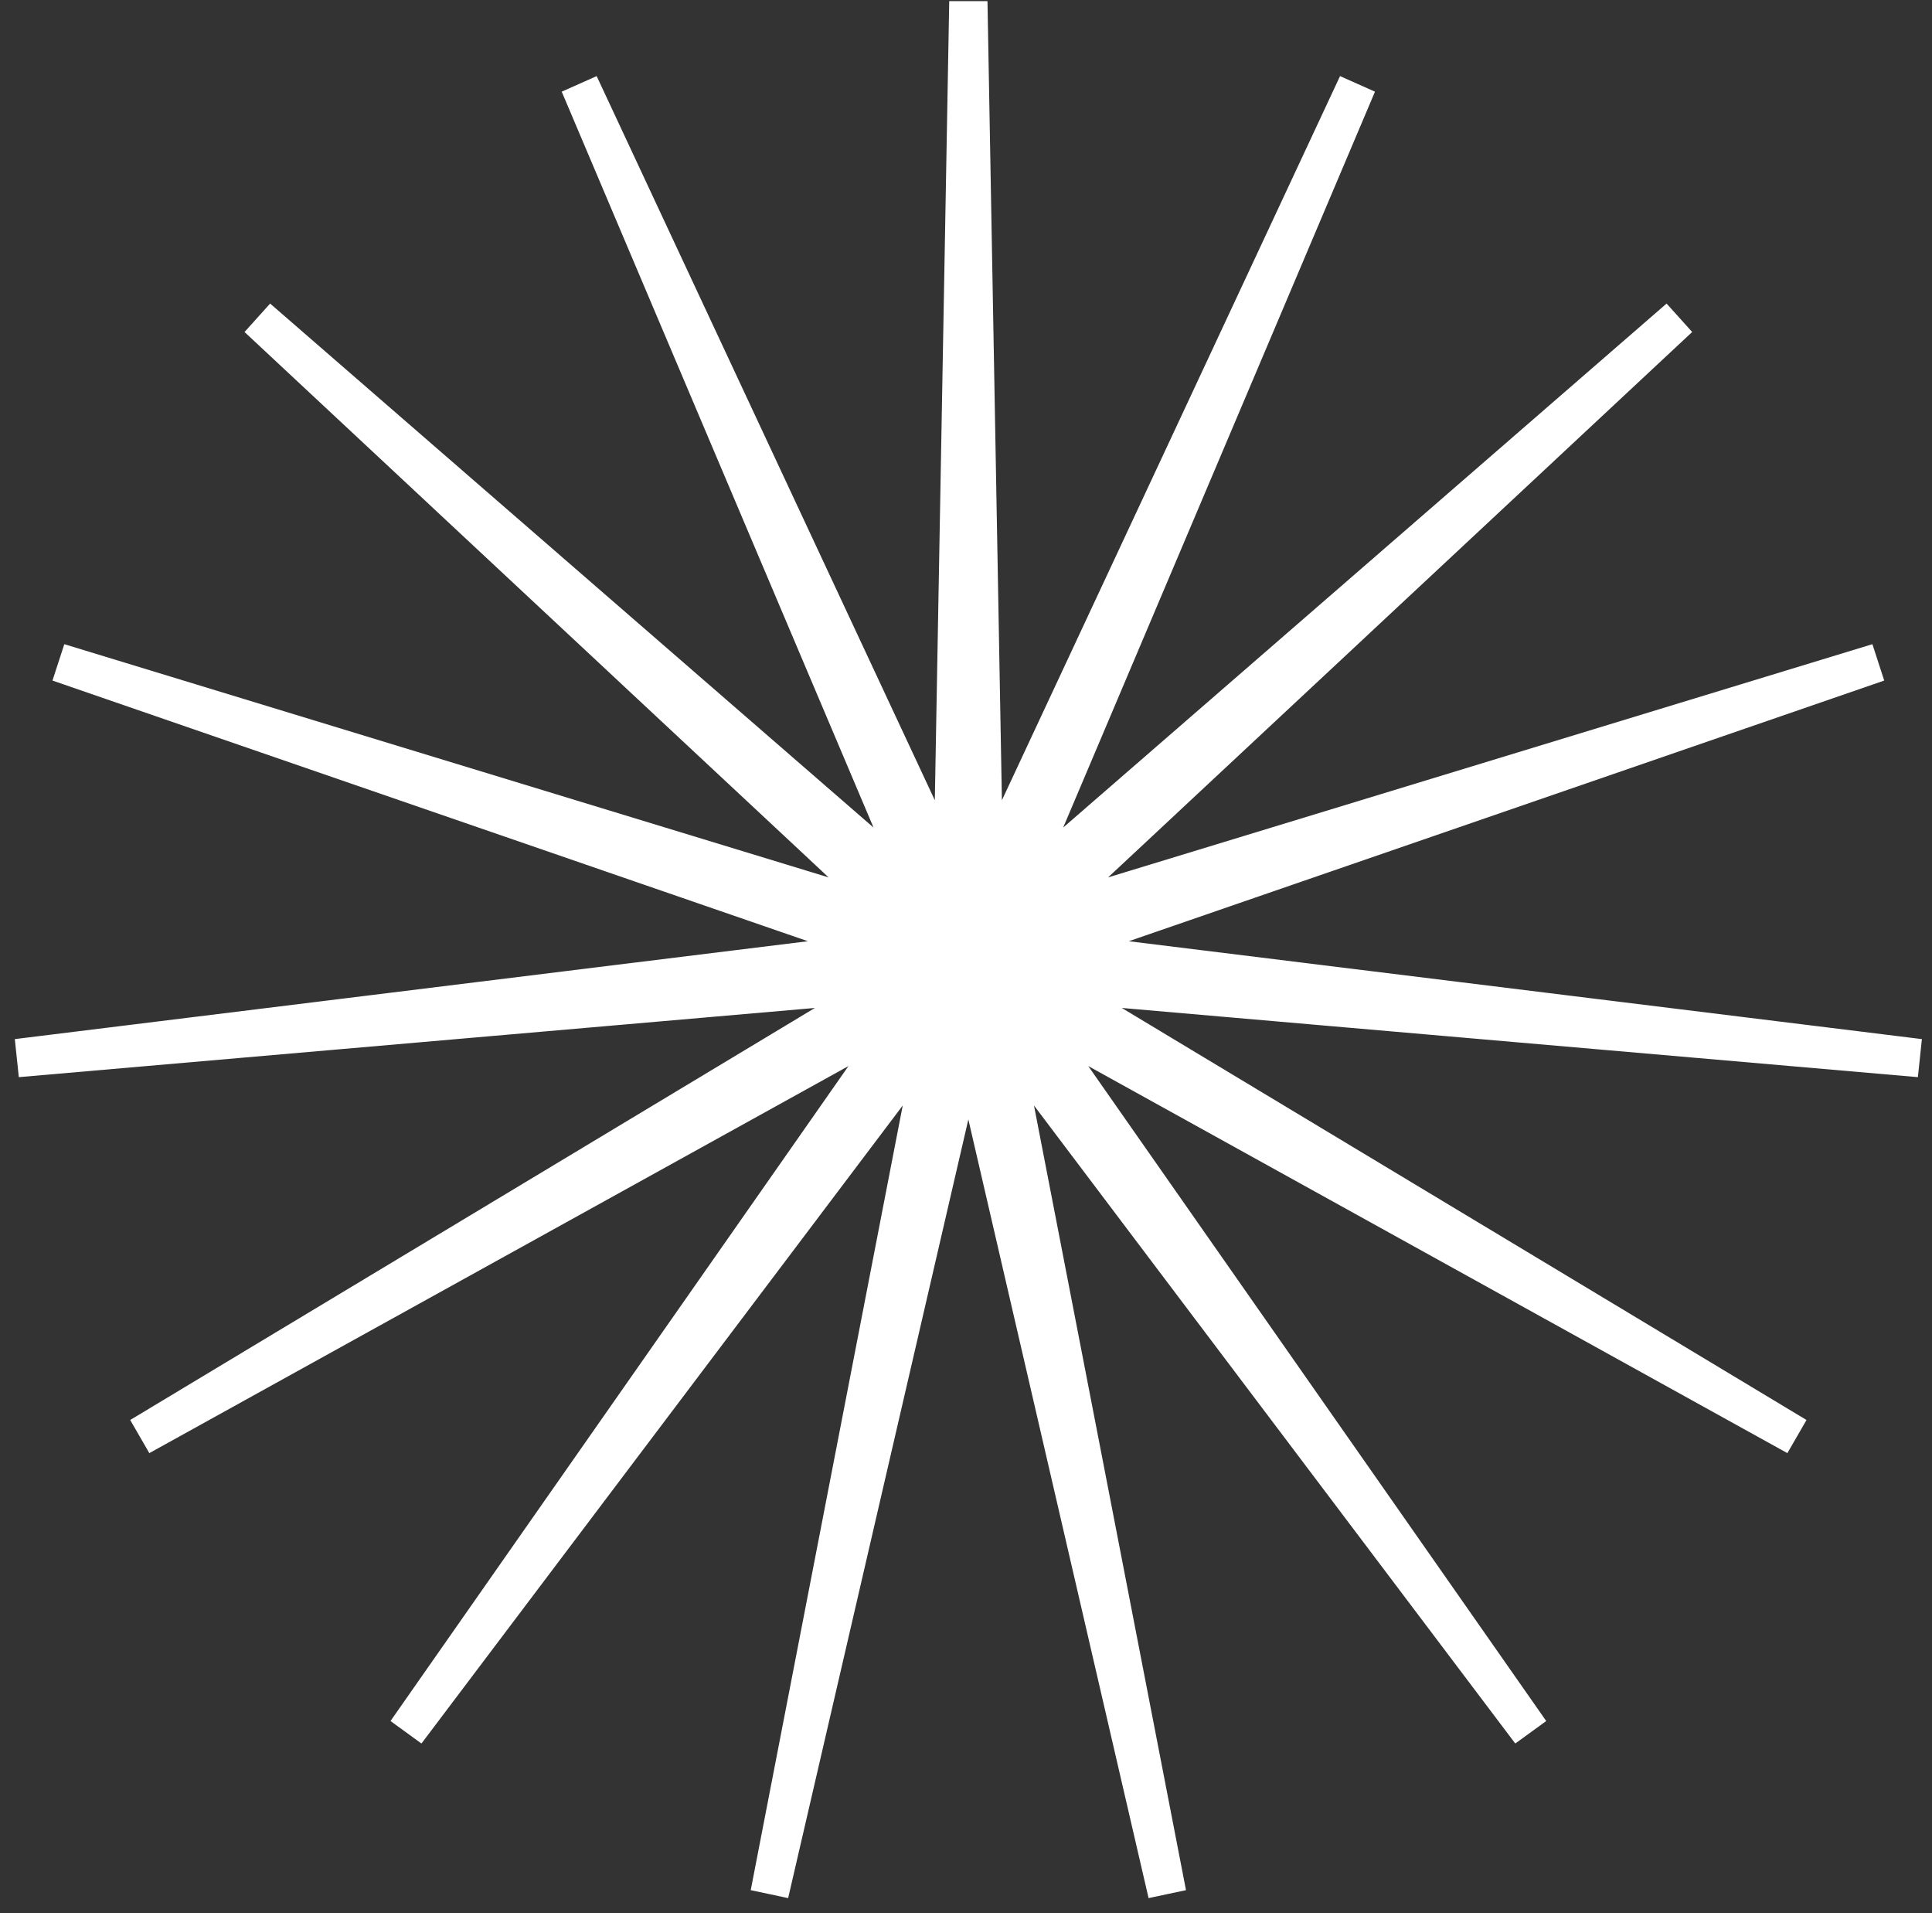
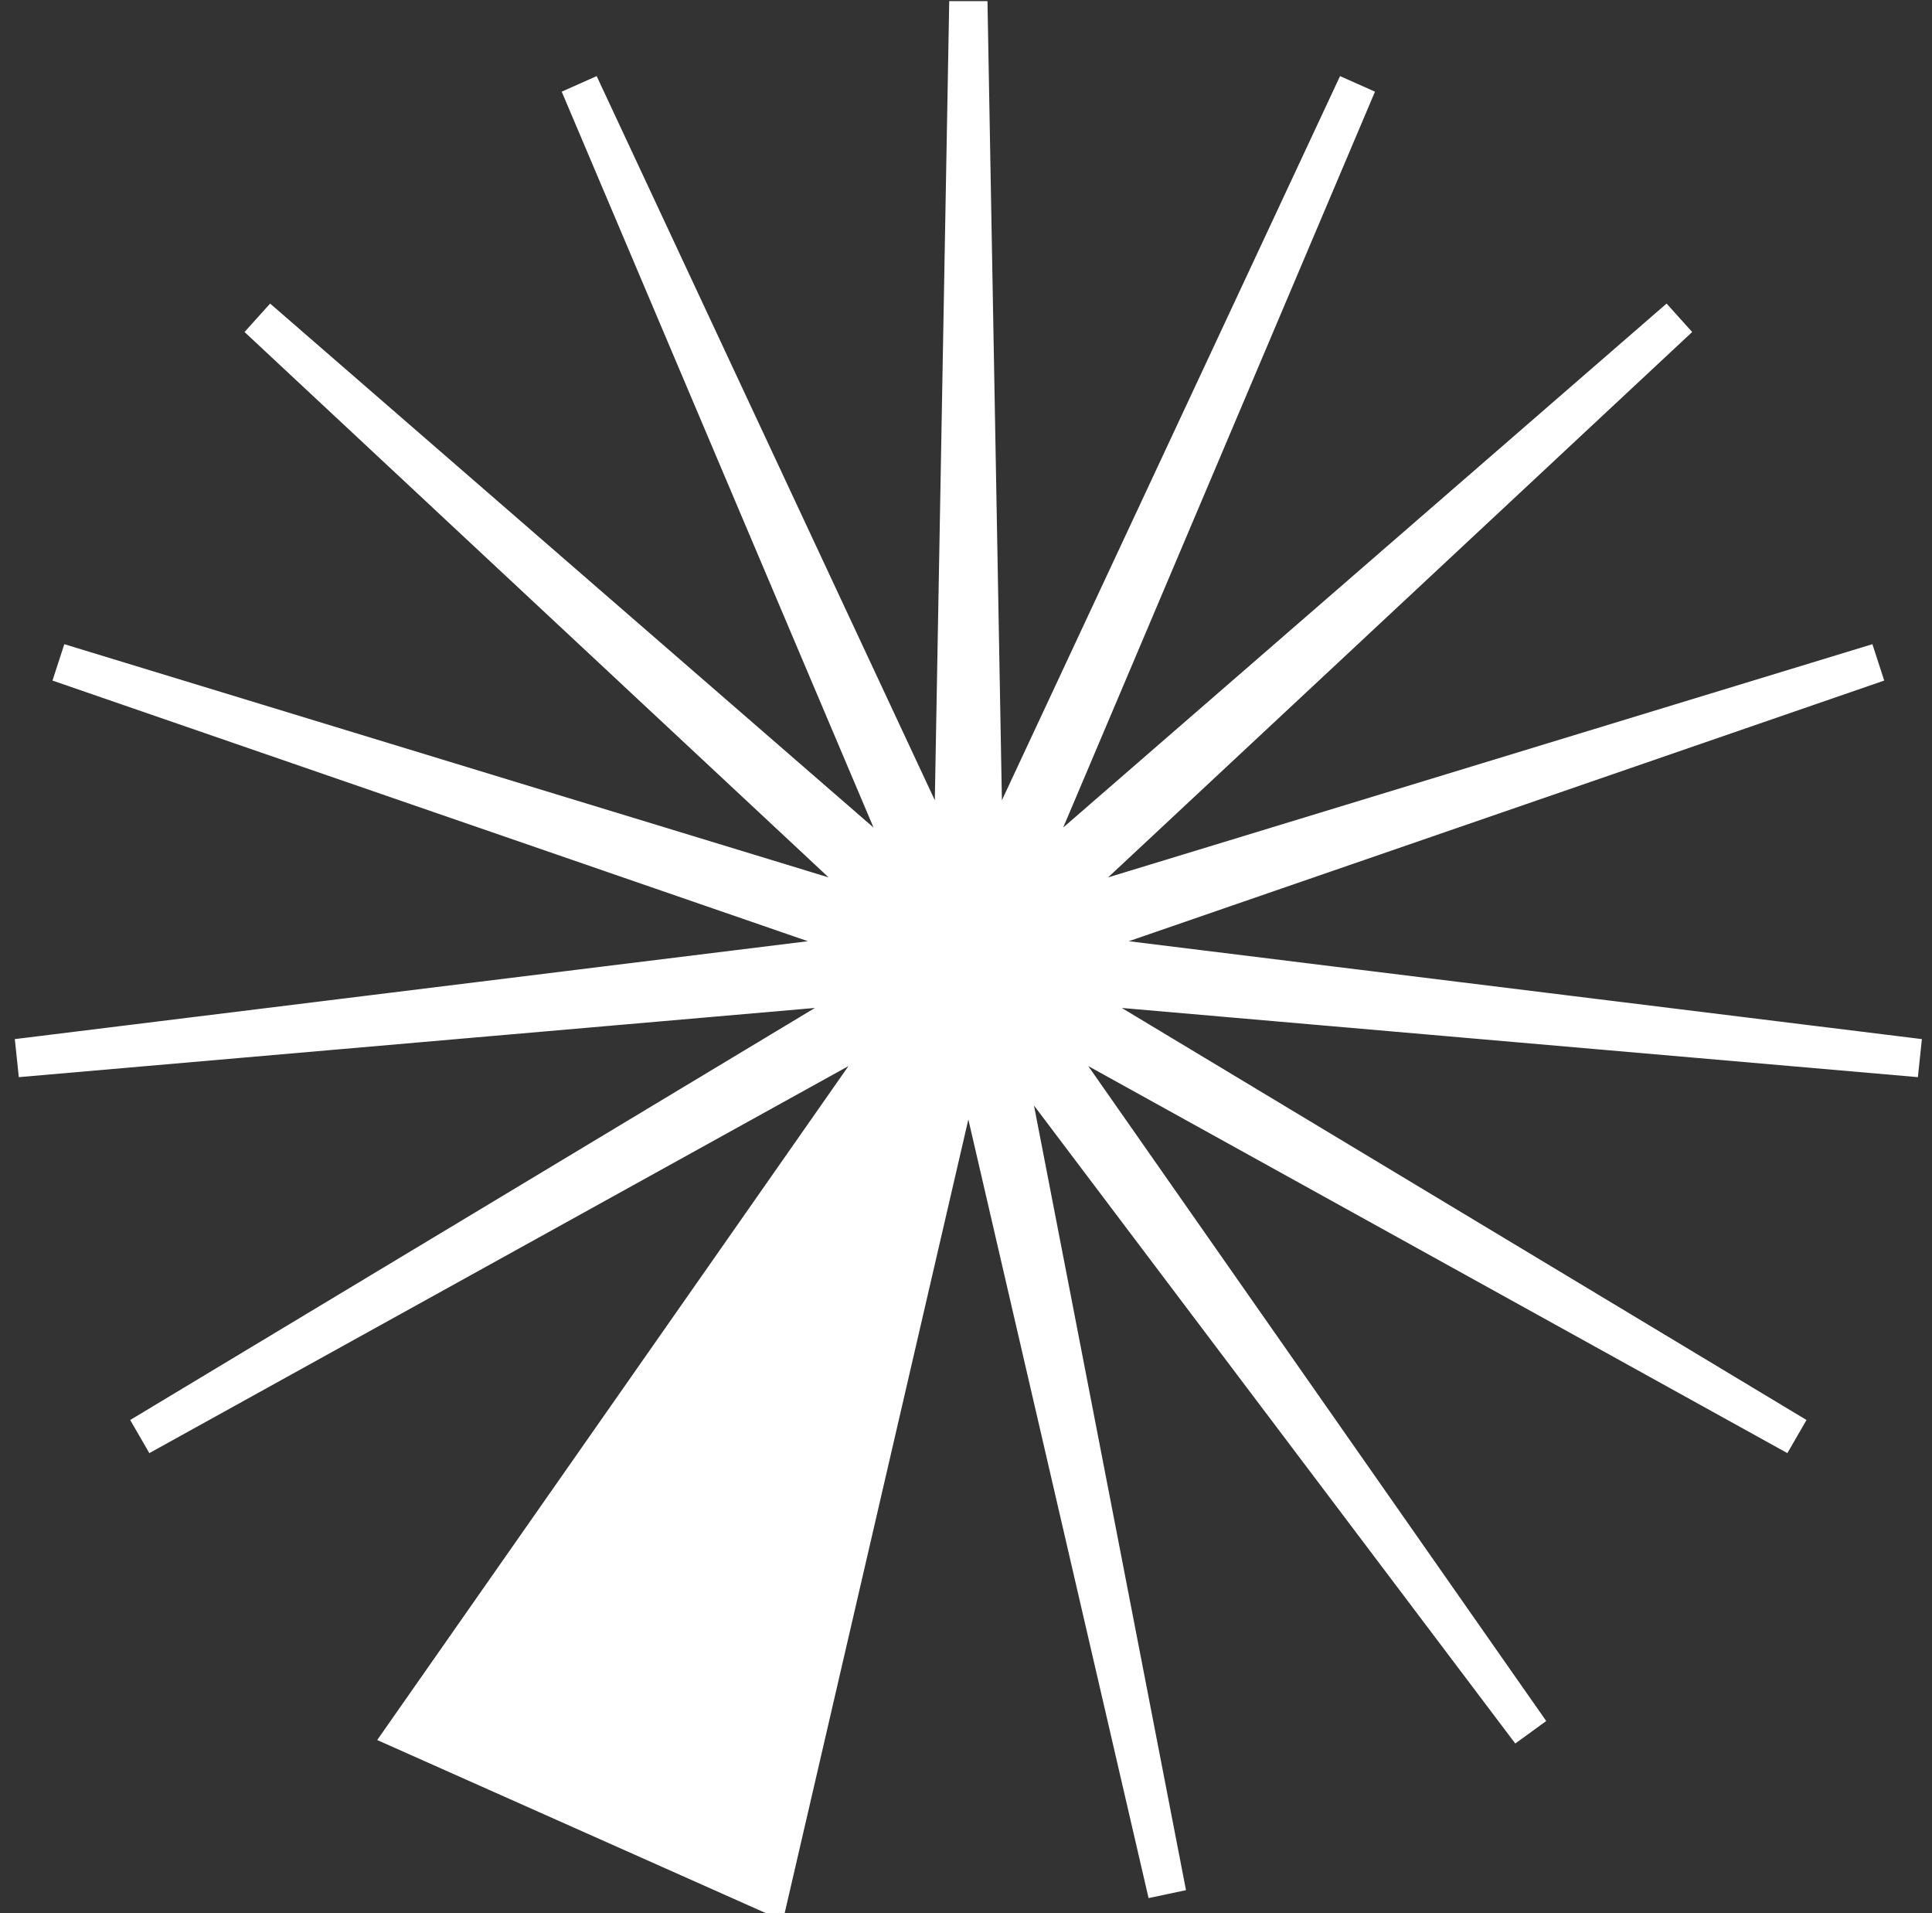
<svg xmlns="http://www.w3.org/2000/svg" width="101" height="100" viewBox="0 0 101 100" fill="none">
  <rect x="0" y="0" width="101" height="100" fill="#333333" stroke="none" />
-   <path d="M50.623 0.078L51.455 46.166L70.96 4.401L52.974 46.842L87.78 16.622L54.087 48.078L98.176 34.627L54.601 49.66L100.349 55.305L54.427 51.314L93.924 75.078L53.596 52.755L80.013 90.529L52.25 53.732L61.019 98.986L50.623 54.078L40.228 98.986L48.996 53.732L21.234 90.529L47.651 52.755L7.322 75.078L46.819 51.314L0.897 55.305L46.645 49.66L3.07 34.627L47.159 48.078L13.466 16.622L48.272 46.842L30.286 4.401L49.792 46.166L50.623 0.078Z" fill="white" stroke="white" stroke-width="2" />
+   <path d="M50.623 0.078L51.455 46.166L70.96 4.401L52.974 46.842L87.78 16.622L54.087 48.078L98.176 34.627L54.601 49.66L100.349 55.305L54.427 51.314L93.924 75.078L53.596 52.755L80.013 90.529L52.25 53.732L61.019 98.986L50.623 54.078L40.228 98.986L21.234 90.529L47.651 52.755L7.322 75.078L46.819 51.314L0.897 55.305L46.645 49.66L3.07 34.627L47.159 48.078L13.466 16.622L48.272 46.842L30.286 4.401L49.792 46.166L50.623 0.078Z" fill="white" stroke="white" stroke-width="2" />
</svg>